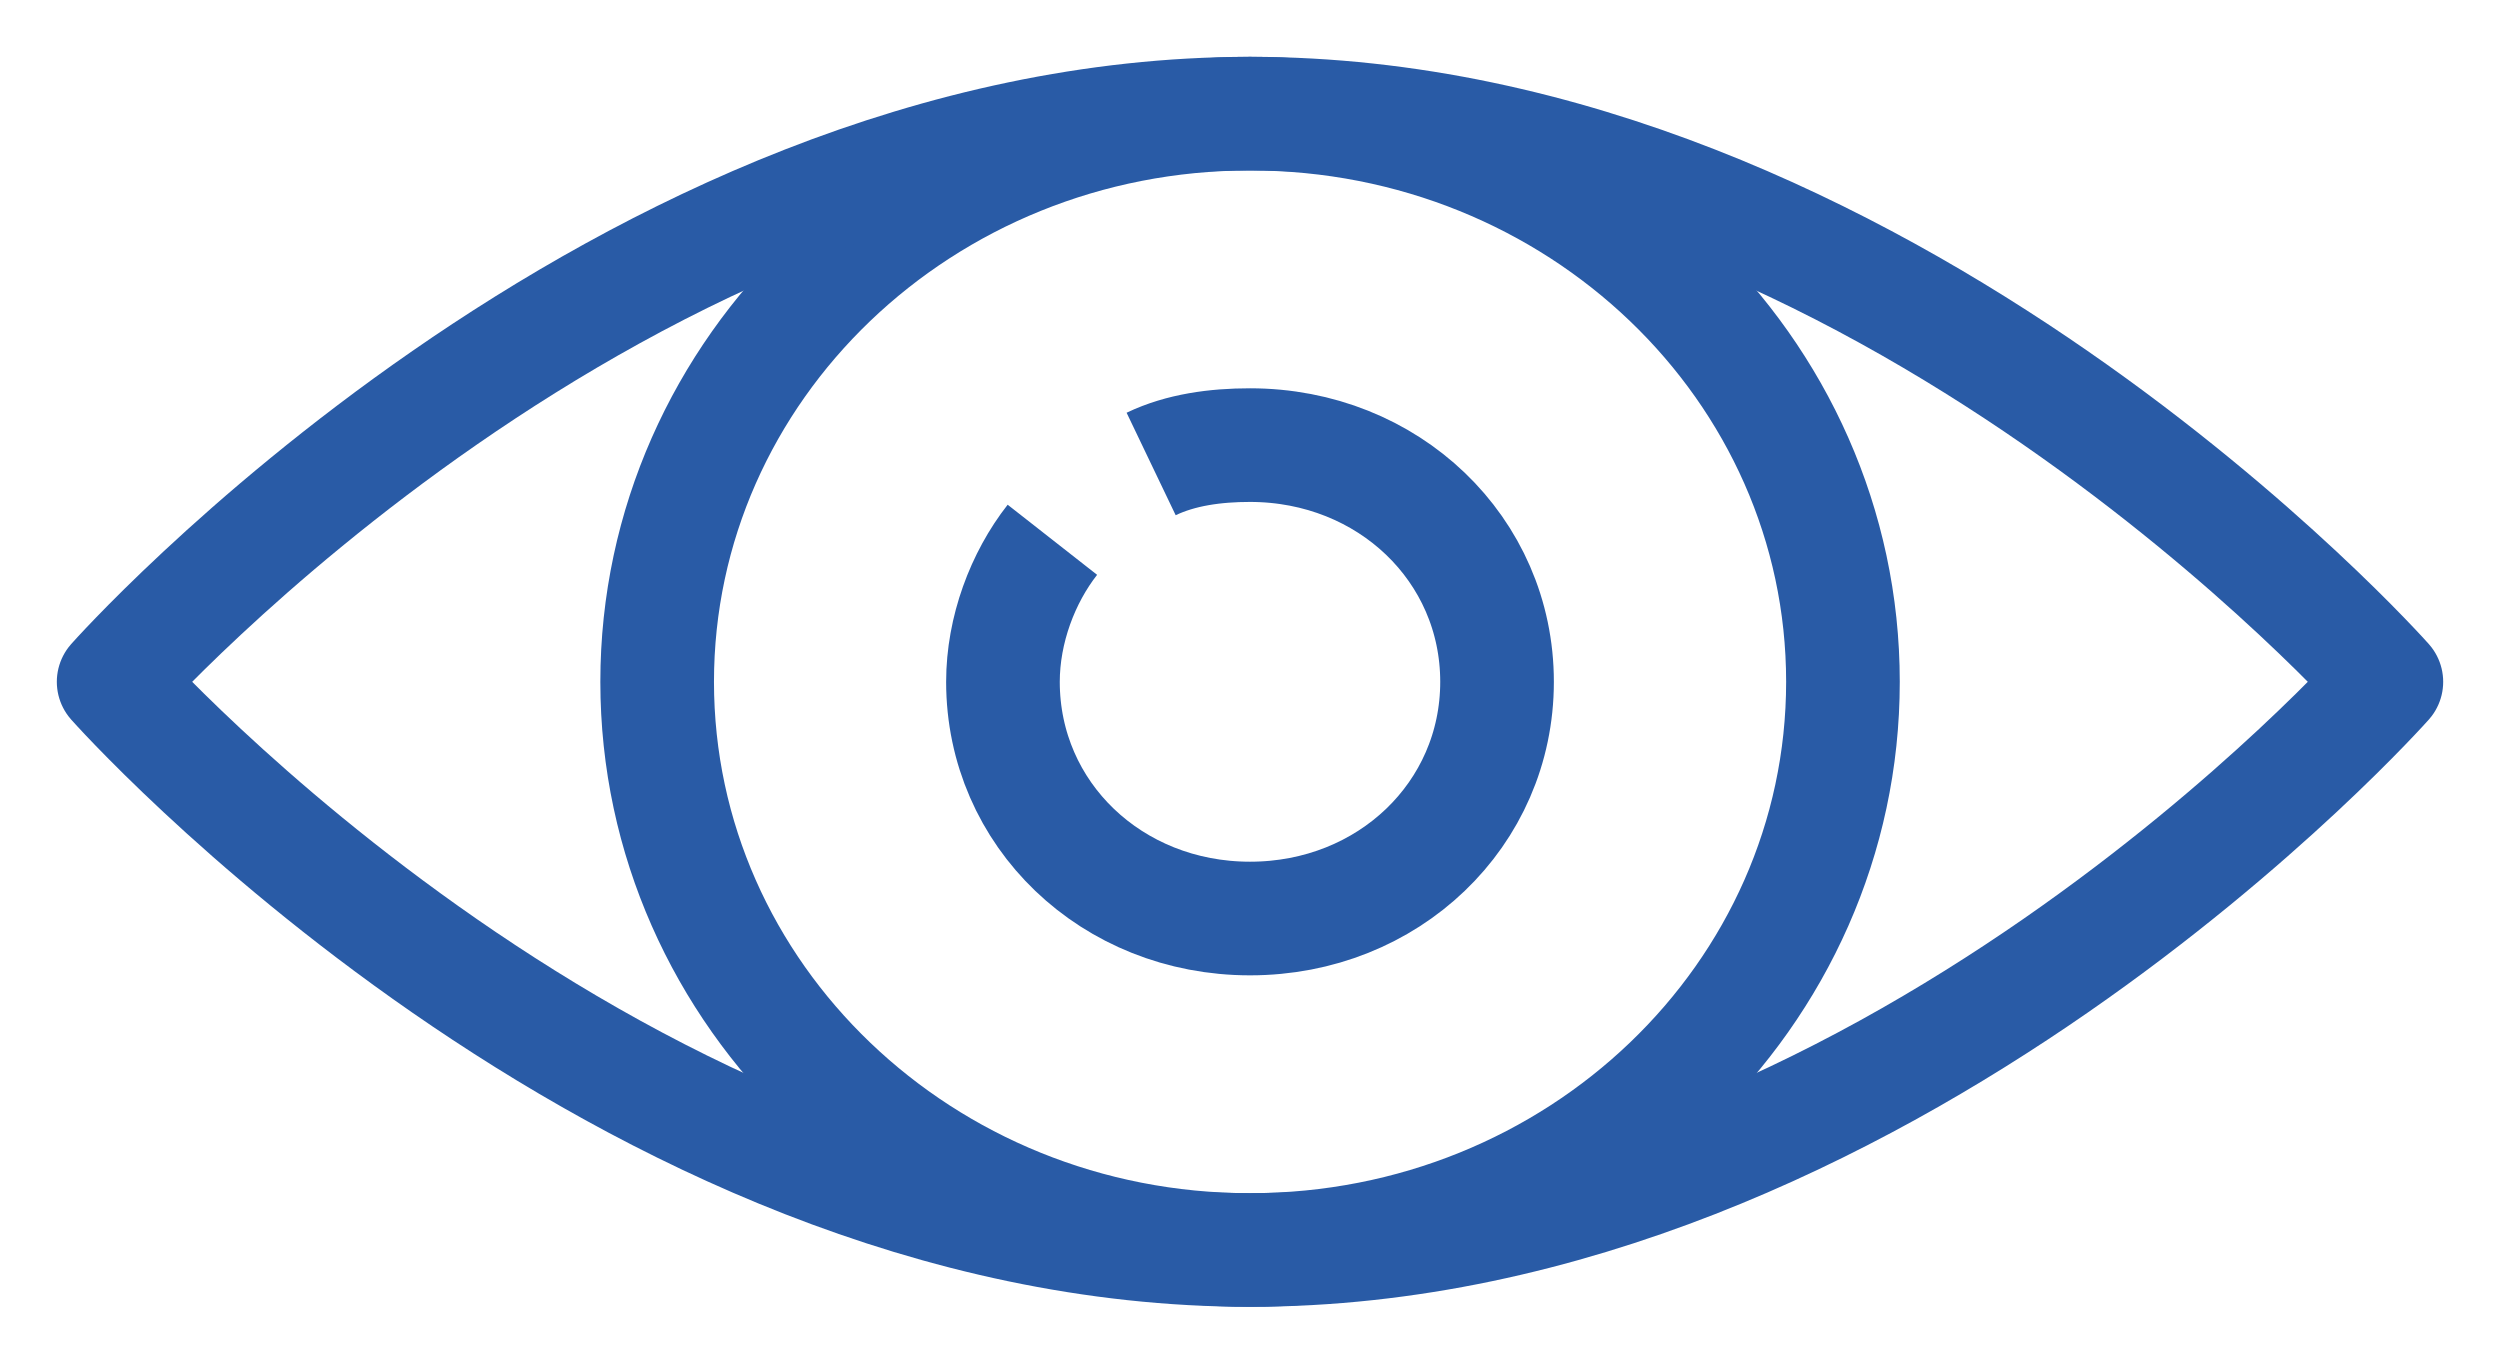
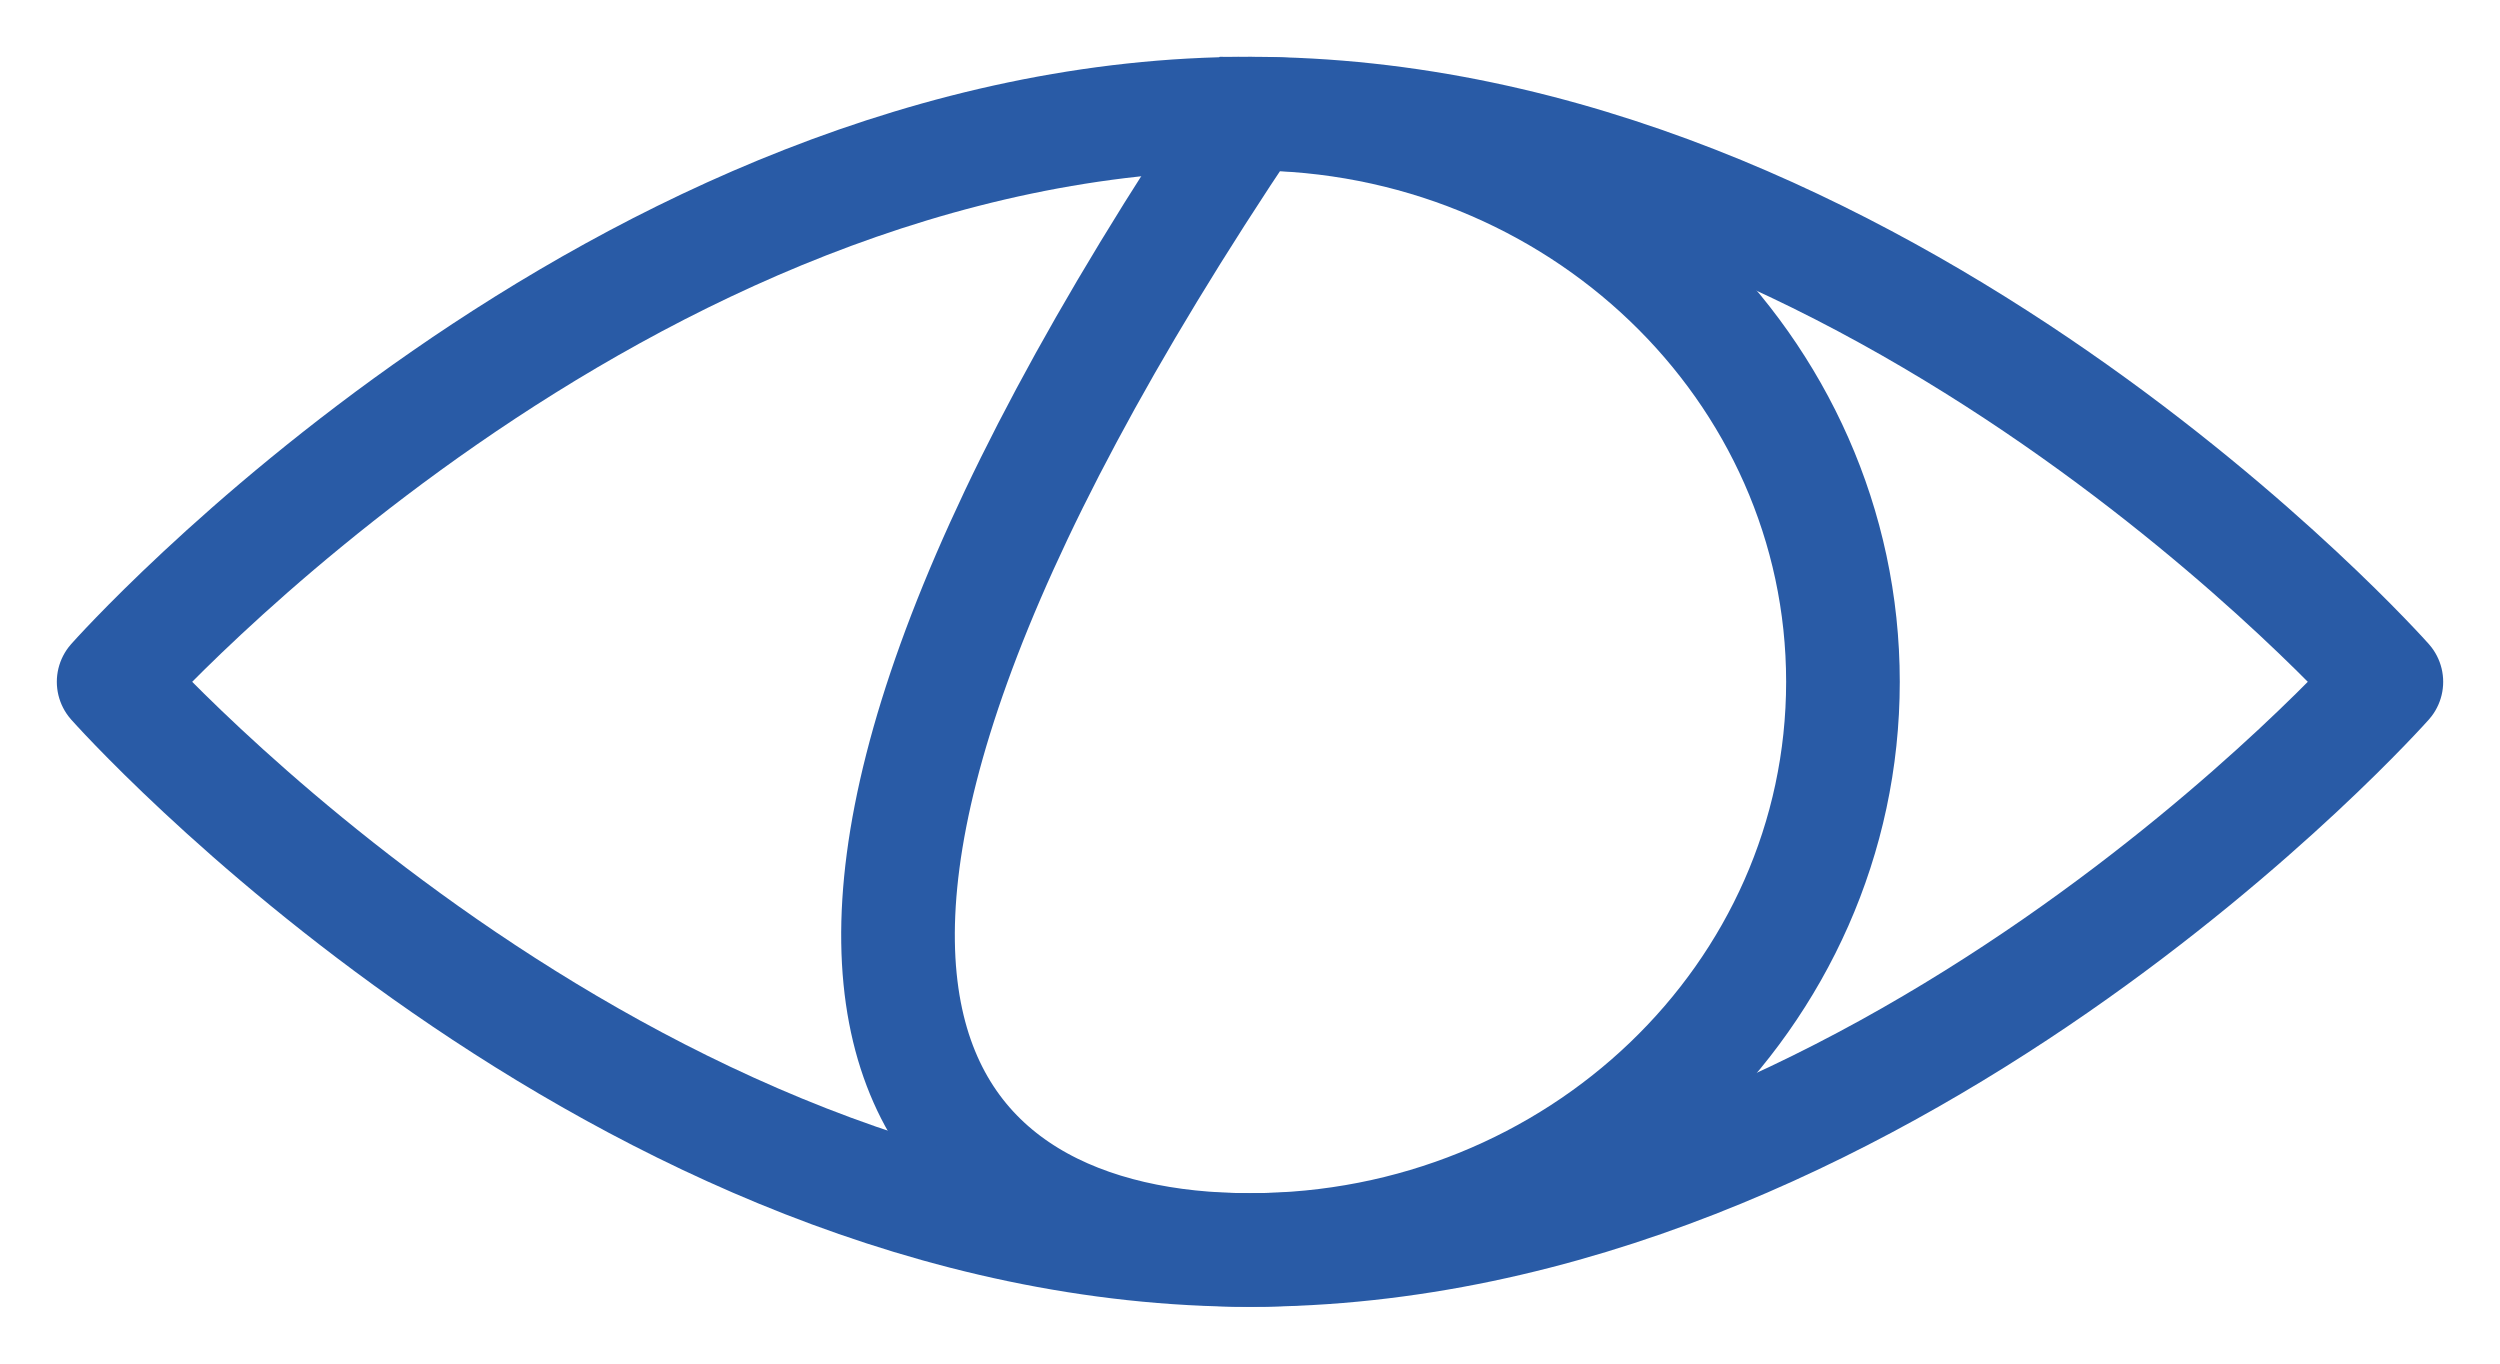
<svg xmlns="http://www.w3.org/2000/svg" width="22" height="12" viewBox="0 0 22 12" fill="none">
-   <path d="M10.13 4.083C10.391 3.958 10.696 3.917 11 3.917C12.217 3.917 13.174 4.833 13.174 6C13.174 7.167 12.217 8.083 11 8.083C9.783 8.083 8.826 7.167 8.826 6C8.826 5.542 9 5.083 9.261 4.75" stroke="#295BA6" stroke-miterlimit="10" />
-   <path d="M11 11C13.882 11 16.218 8.761 16.218 6C16.218 3.239 13.882 1 11 1C8.119 1 5.783 3.239 5.783 6C5.783 8.761 8.119 11 11 11Z" stroke="#295BA6" stroke-miterlimit="10" stroke-linecap="round" />
+   <path d="M11 11C13.882 11 16.218 8.761 16.218 6C16.218 3.239 13.882 1 11 1C5.783 8.761 8.119 11 11 11Z" stroke="#295BA6" stroke-miterlimit="10" stroke-linecap="round" />
  <path d="M11 1C16.565 1 21 6 21 6C21 6 16.565 11 11 11C5.435 11 1 6 1 6C1 6 5.435 1 11 1Z" stroke="#295BA6" stroke-miterlimit="10" stroke-linecap="round" stroke-linejoin="round" />
</svg>